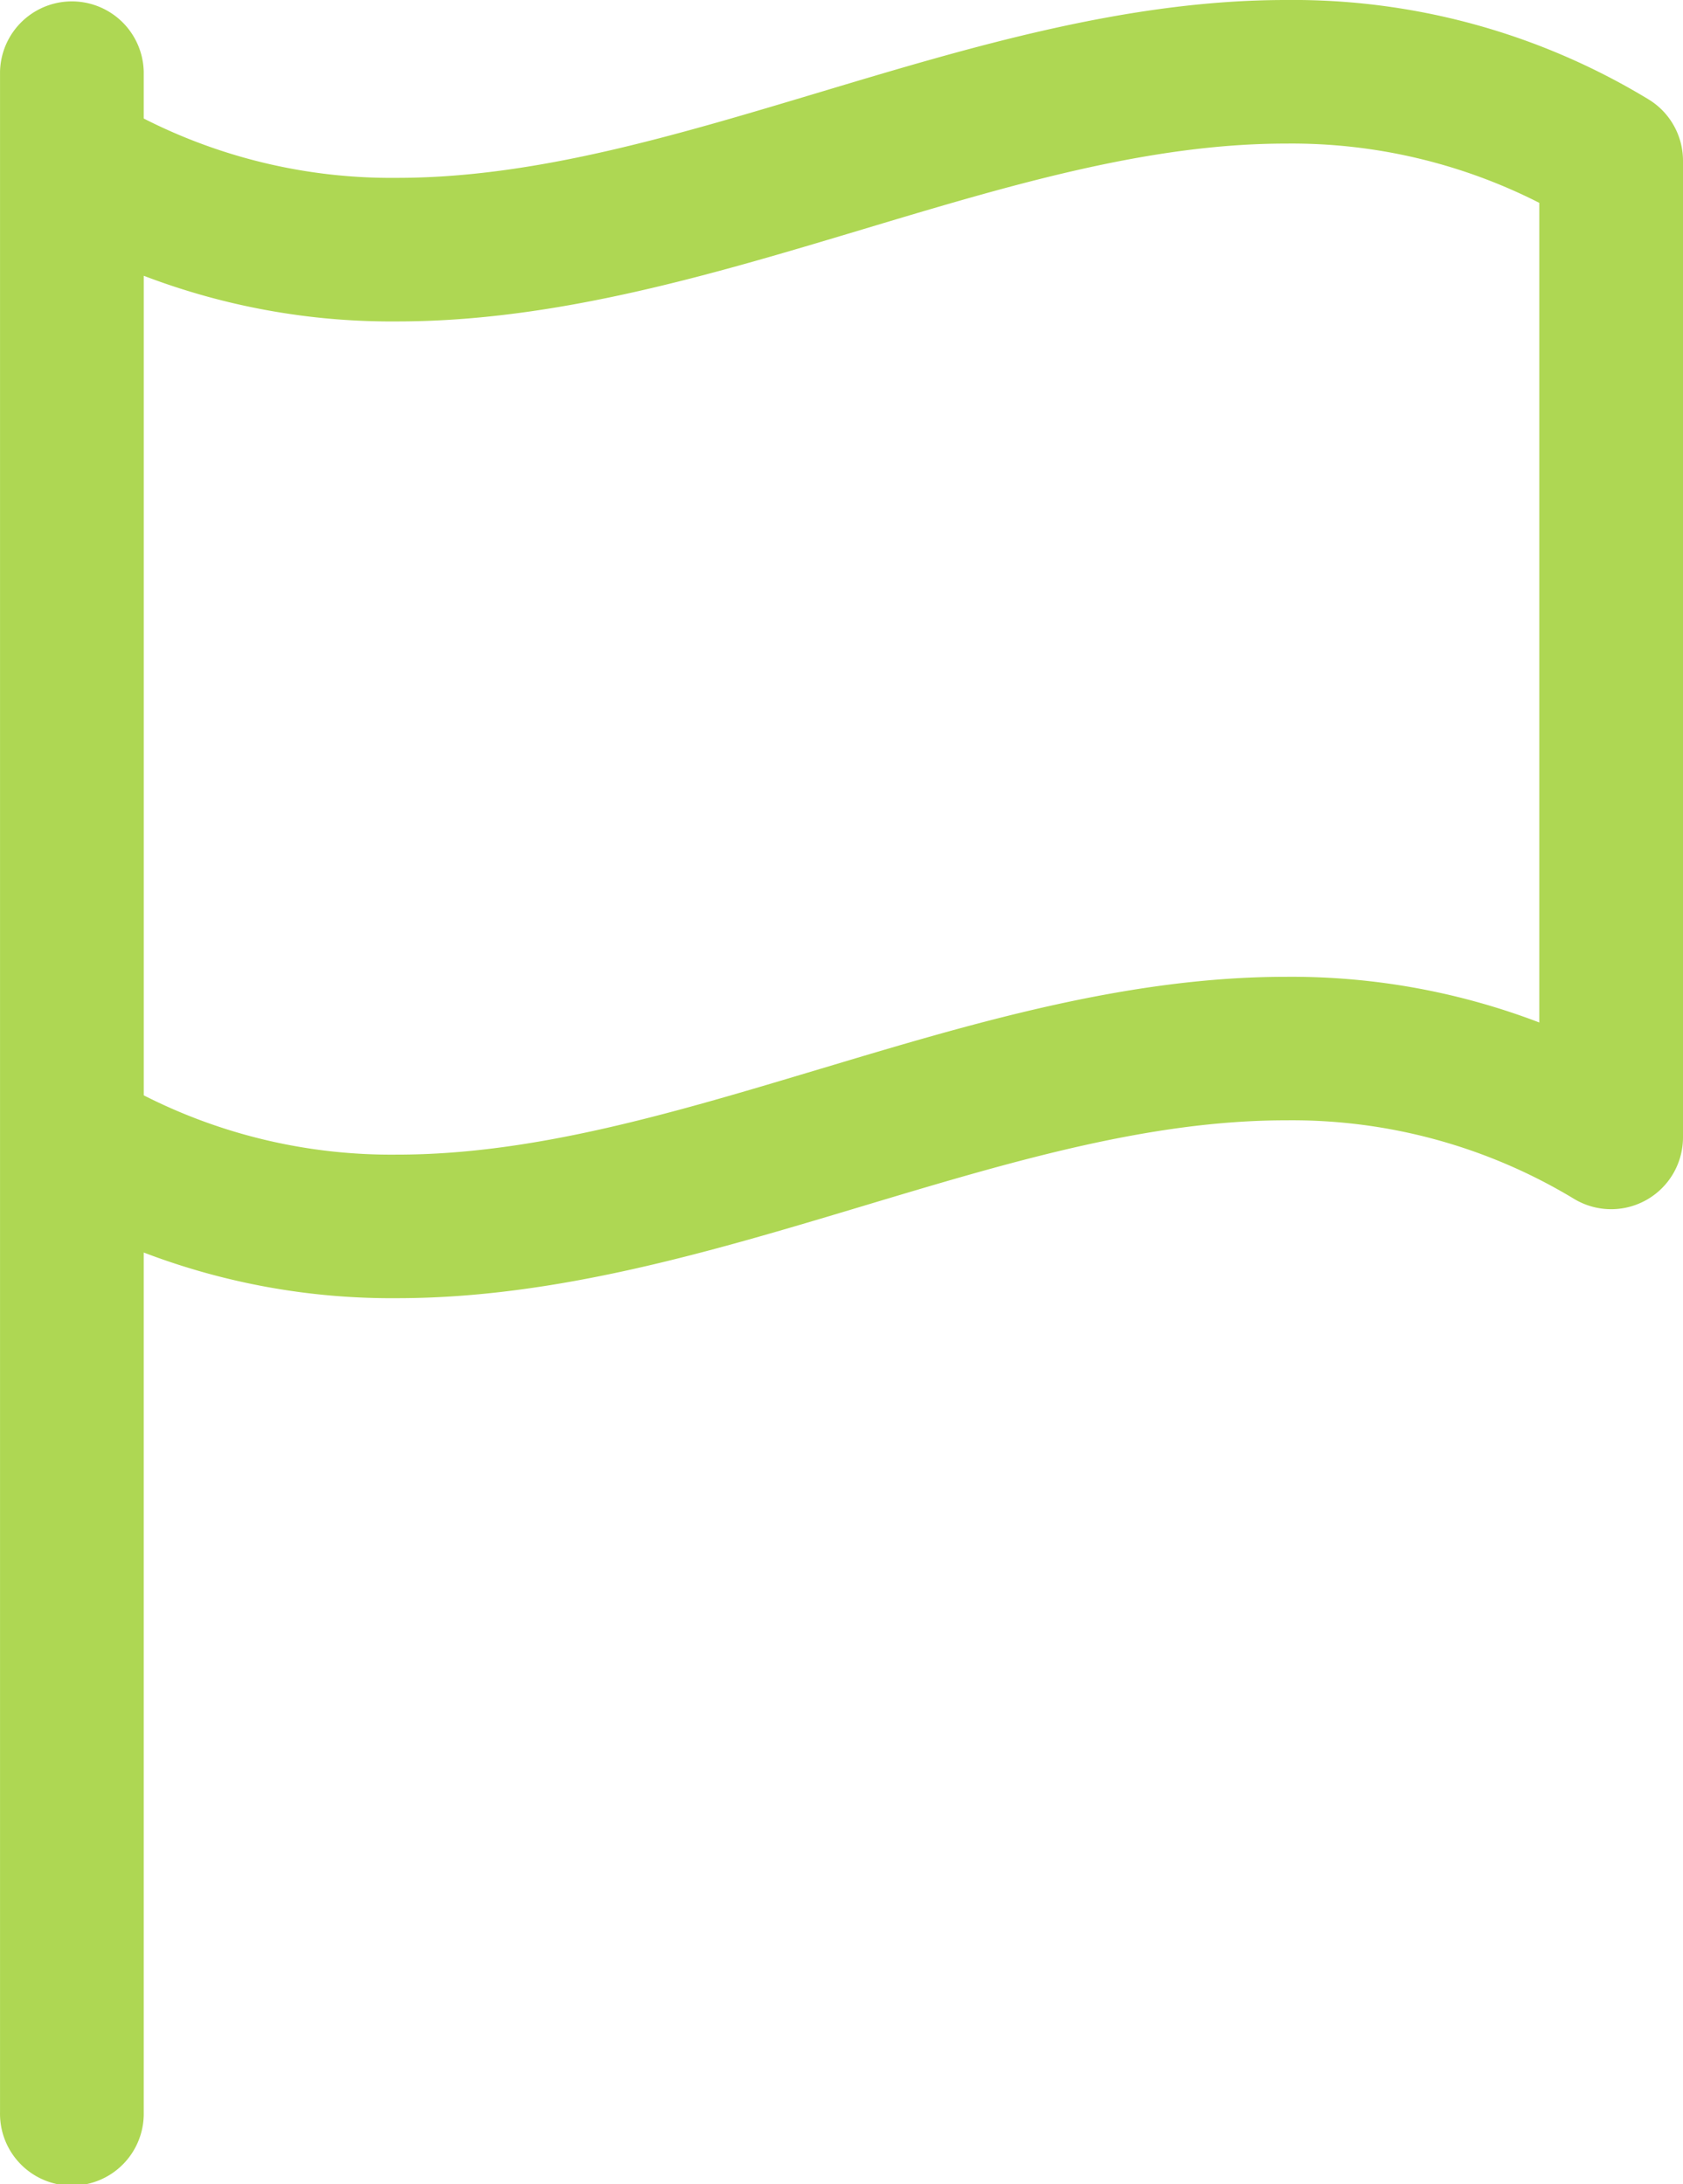
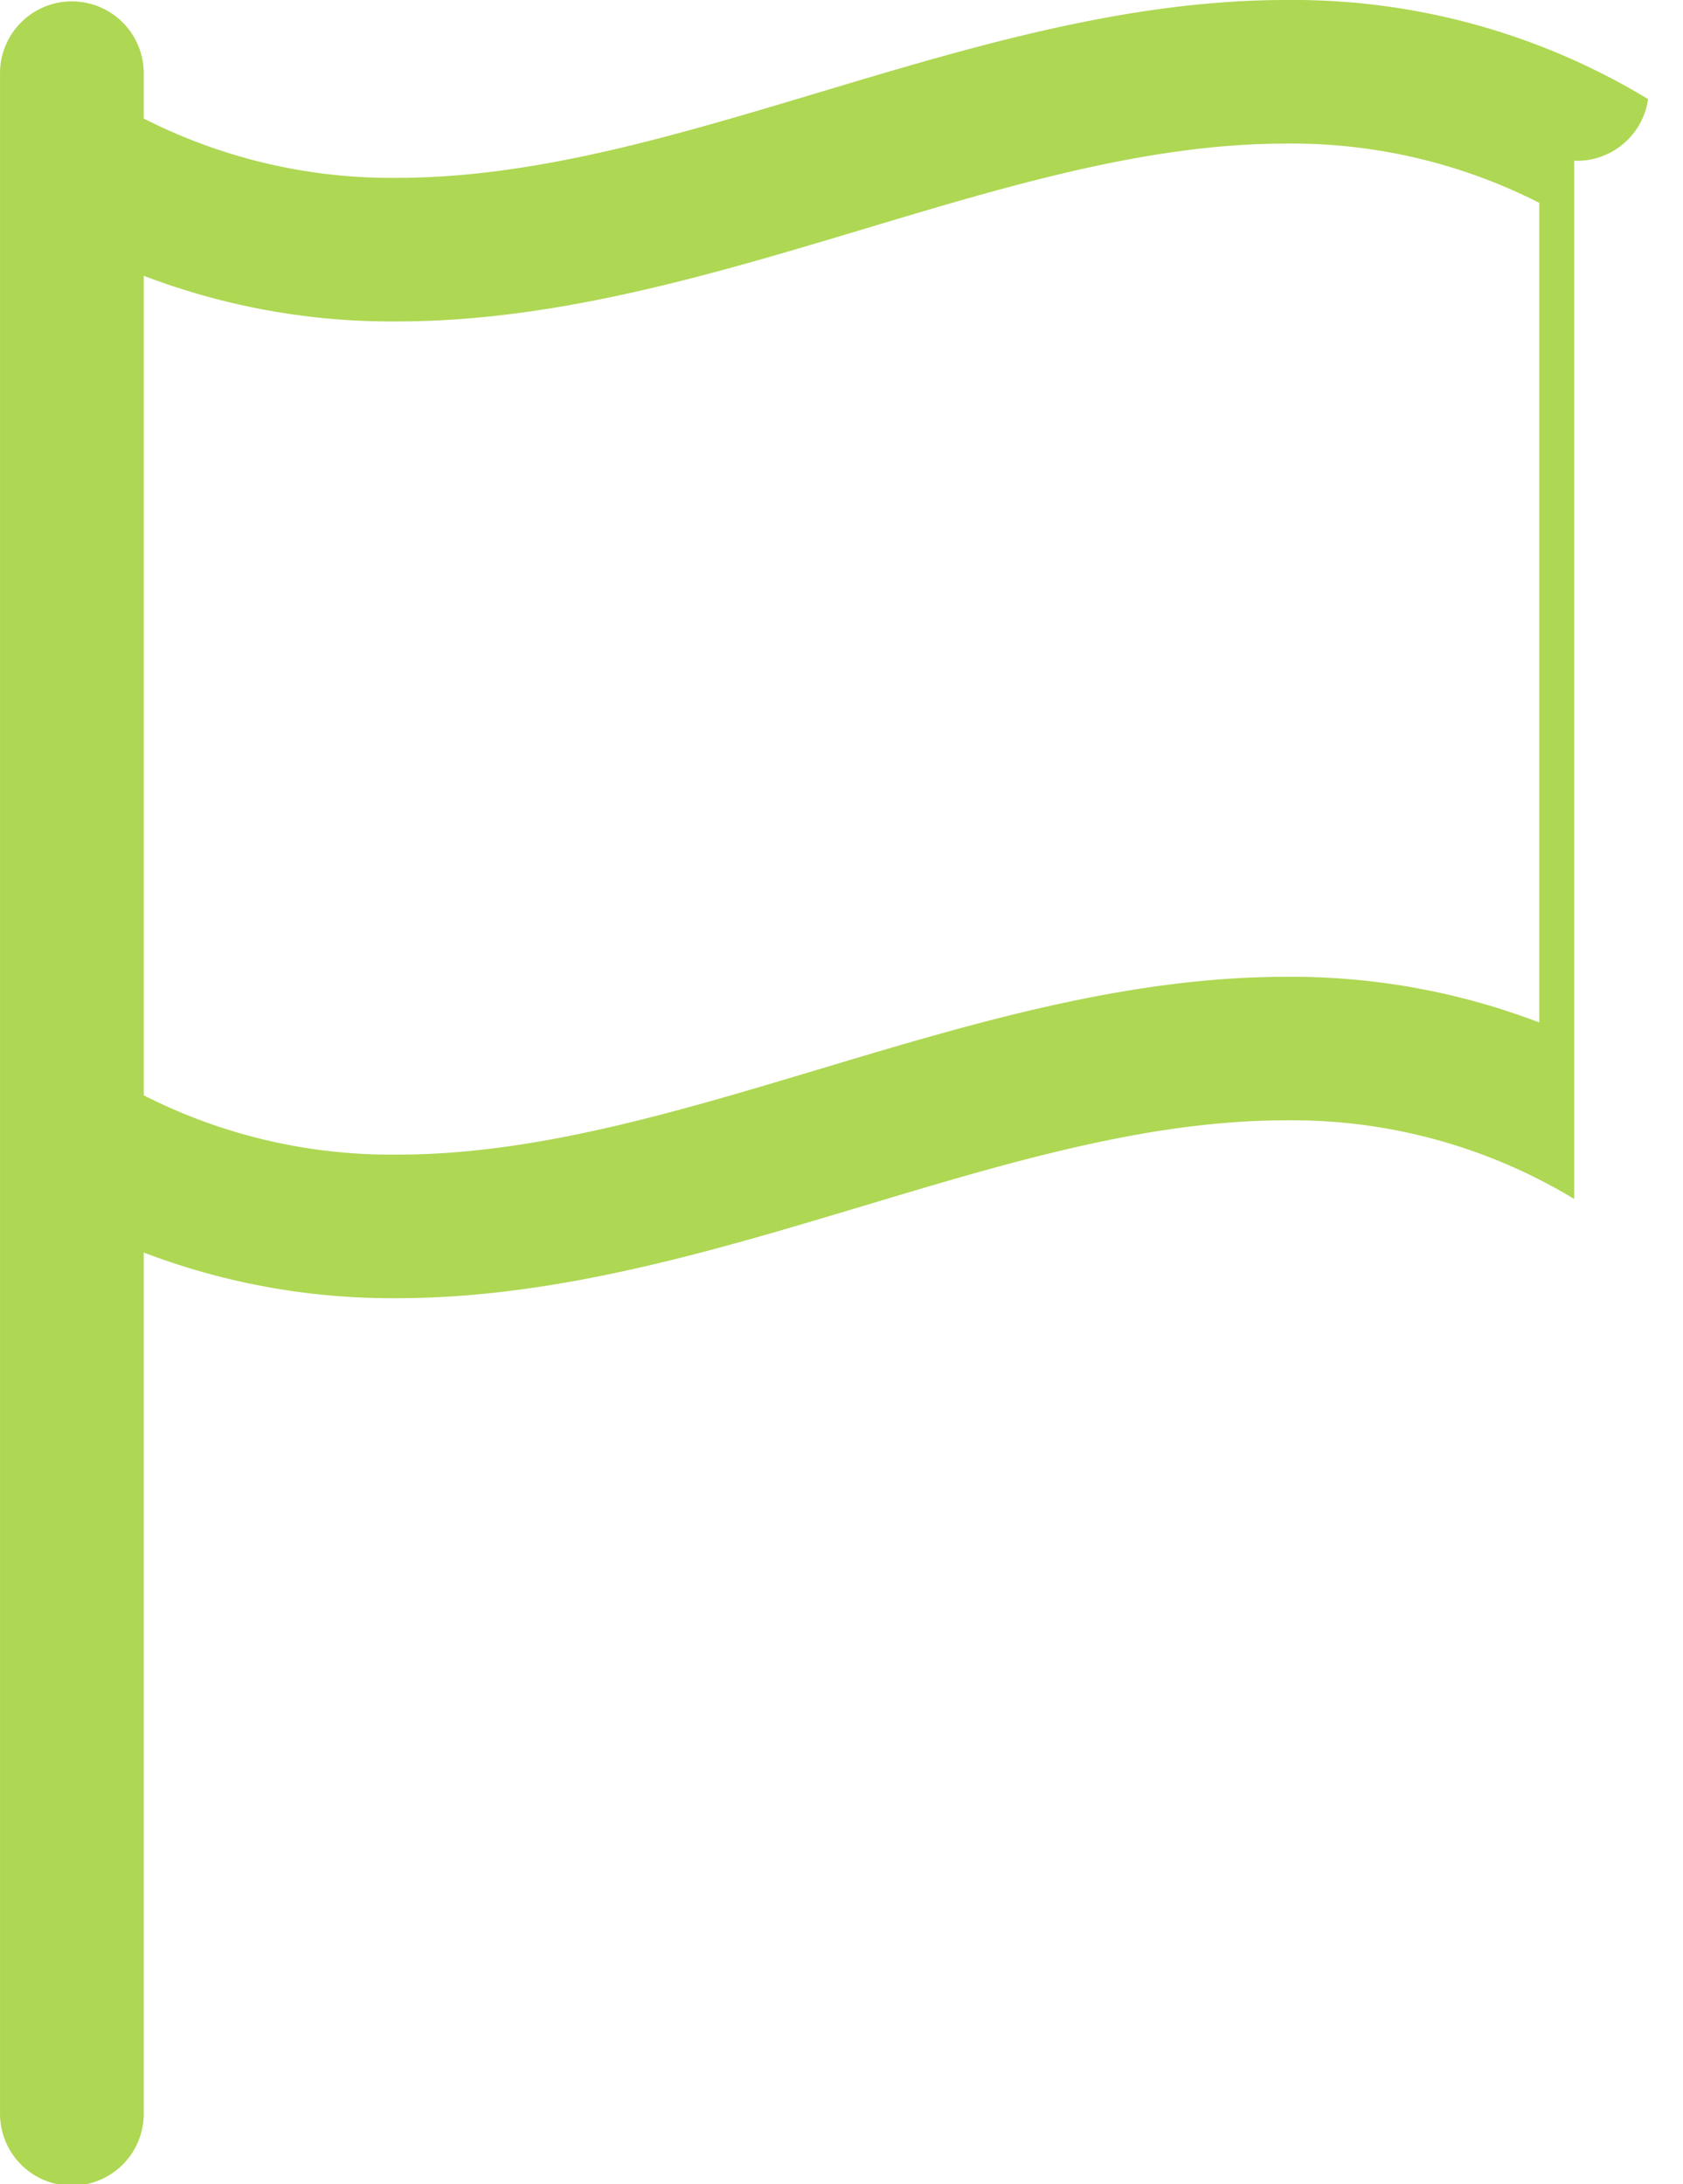
<svg xmlns="http://www.w3.org/2000/svg" id="flag" width="62.667" height="81.325" viewBox="0 0 62.667 81.325">
  <g id="Group_6547" data-name="Group 6547" transform="translate(0 -20)">
-     <path id="Path_7959" data-name="Path 7959" d="M141.7,23.69A25.5,25.5,0,0,0,128.212,20c-5.908,0-11.707,1.74-17.316,3.422-5.479,1.643-10.654,3.2-15.776,3.2h0a20.326,20.326,0,0,1-9.435-2.209V22.676a2.676,2.676,0,0,0-5.351,0V98.65a2.676,2.676,0,1,0,5.351,0V66.635a25.849,25.849,0,0,0,9.437,1.7c5.908,0,11.707-1.74,17.314-3.422,5.479-1.644,10.655-3.2,15.777-3.2a20.292,20.292,0,0,1,10.736,2.928A2.675,2.675,0,0,0,143,62.354V25.985A2.675,2.675,0,0,0,141.7,23.69Zm-30.8,36.1c-5.479,1.644-10.655,3.2-15.777,3.2a20.33,20.33,0,0,1-9.437-2.207V30.268a25.839,25.839,0,0,0,9.435,1.7h0c5.907,0,11.706-1.74,17.313-3.422,5.479-1.644,10.655-3.2,15.778-3.2a20.331,20.331,0,0,1,9.437,2.207V58.07a25.847,25.847,0,0,0-9.437-1.7C122.3,56.369,116.506,58.108,110.9,59.791Z" transform="translate(-80.333)" fill="#aed753" />
+     <path id="Path_7959" data-name="Path 7959" d="M141.7,23.69A25.5,25.5,0,0,0,128.212,20c-5.908,0-11.707,1.74-17.316,3.422-5.479,1.643-10.654,3.2-15.776,3.2h0a20.326,20.326,0,0,1-9.435-2.209V22.676a2.676,2.676,0,0,0-5.351,0V98.65a2.676,2.676,0,1,0,5.351,0V66.635a25.849,25.849,0,0,0,9.437,1.7c5.908,0,11.707-1.74,17.314-3.422,5.479-1.644,10.655-3.2,15.777-3.2a20.292,20.292,0,0,1,10.736,2.928V25.985A2.675,2.675,0,0,0,141.7,23.69Zm-30.8,36.1c-5.479,1.644-10.655,3.2-15.777,3.2a20.33,20.33,0,0,1-9.437-2.207V30.268a25.839,25.839,0,0,0,9.435,1.7h0c5.907,0,11.706-1.74,17.313-3.422,5.479-1.644,10.655-3.2,15.778-3.2a20.331,20.331,0,0,1,9.437,2.207V58.07a25.847,25.847,0,0,0-9.437-1.7C122.3,56.369,116.506,58.108,110.9,59.791Z" transform="translate(-80.333)" fill="#aed753" />
  </g>
</svg>